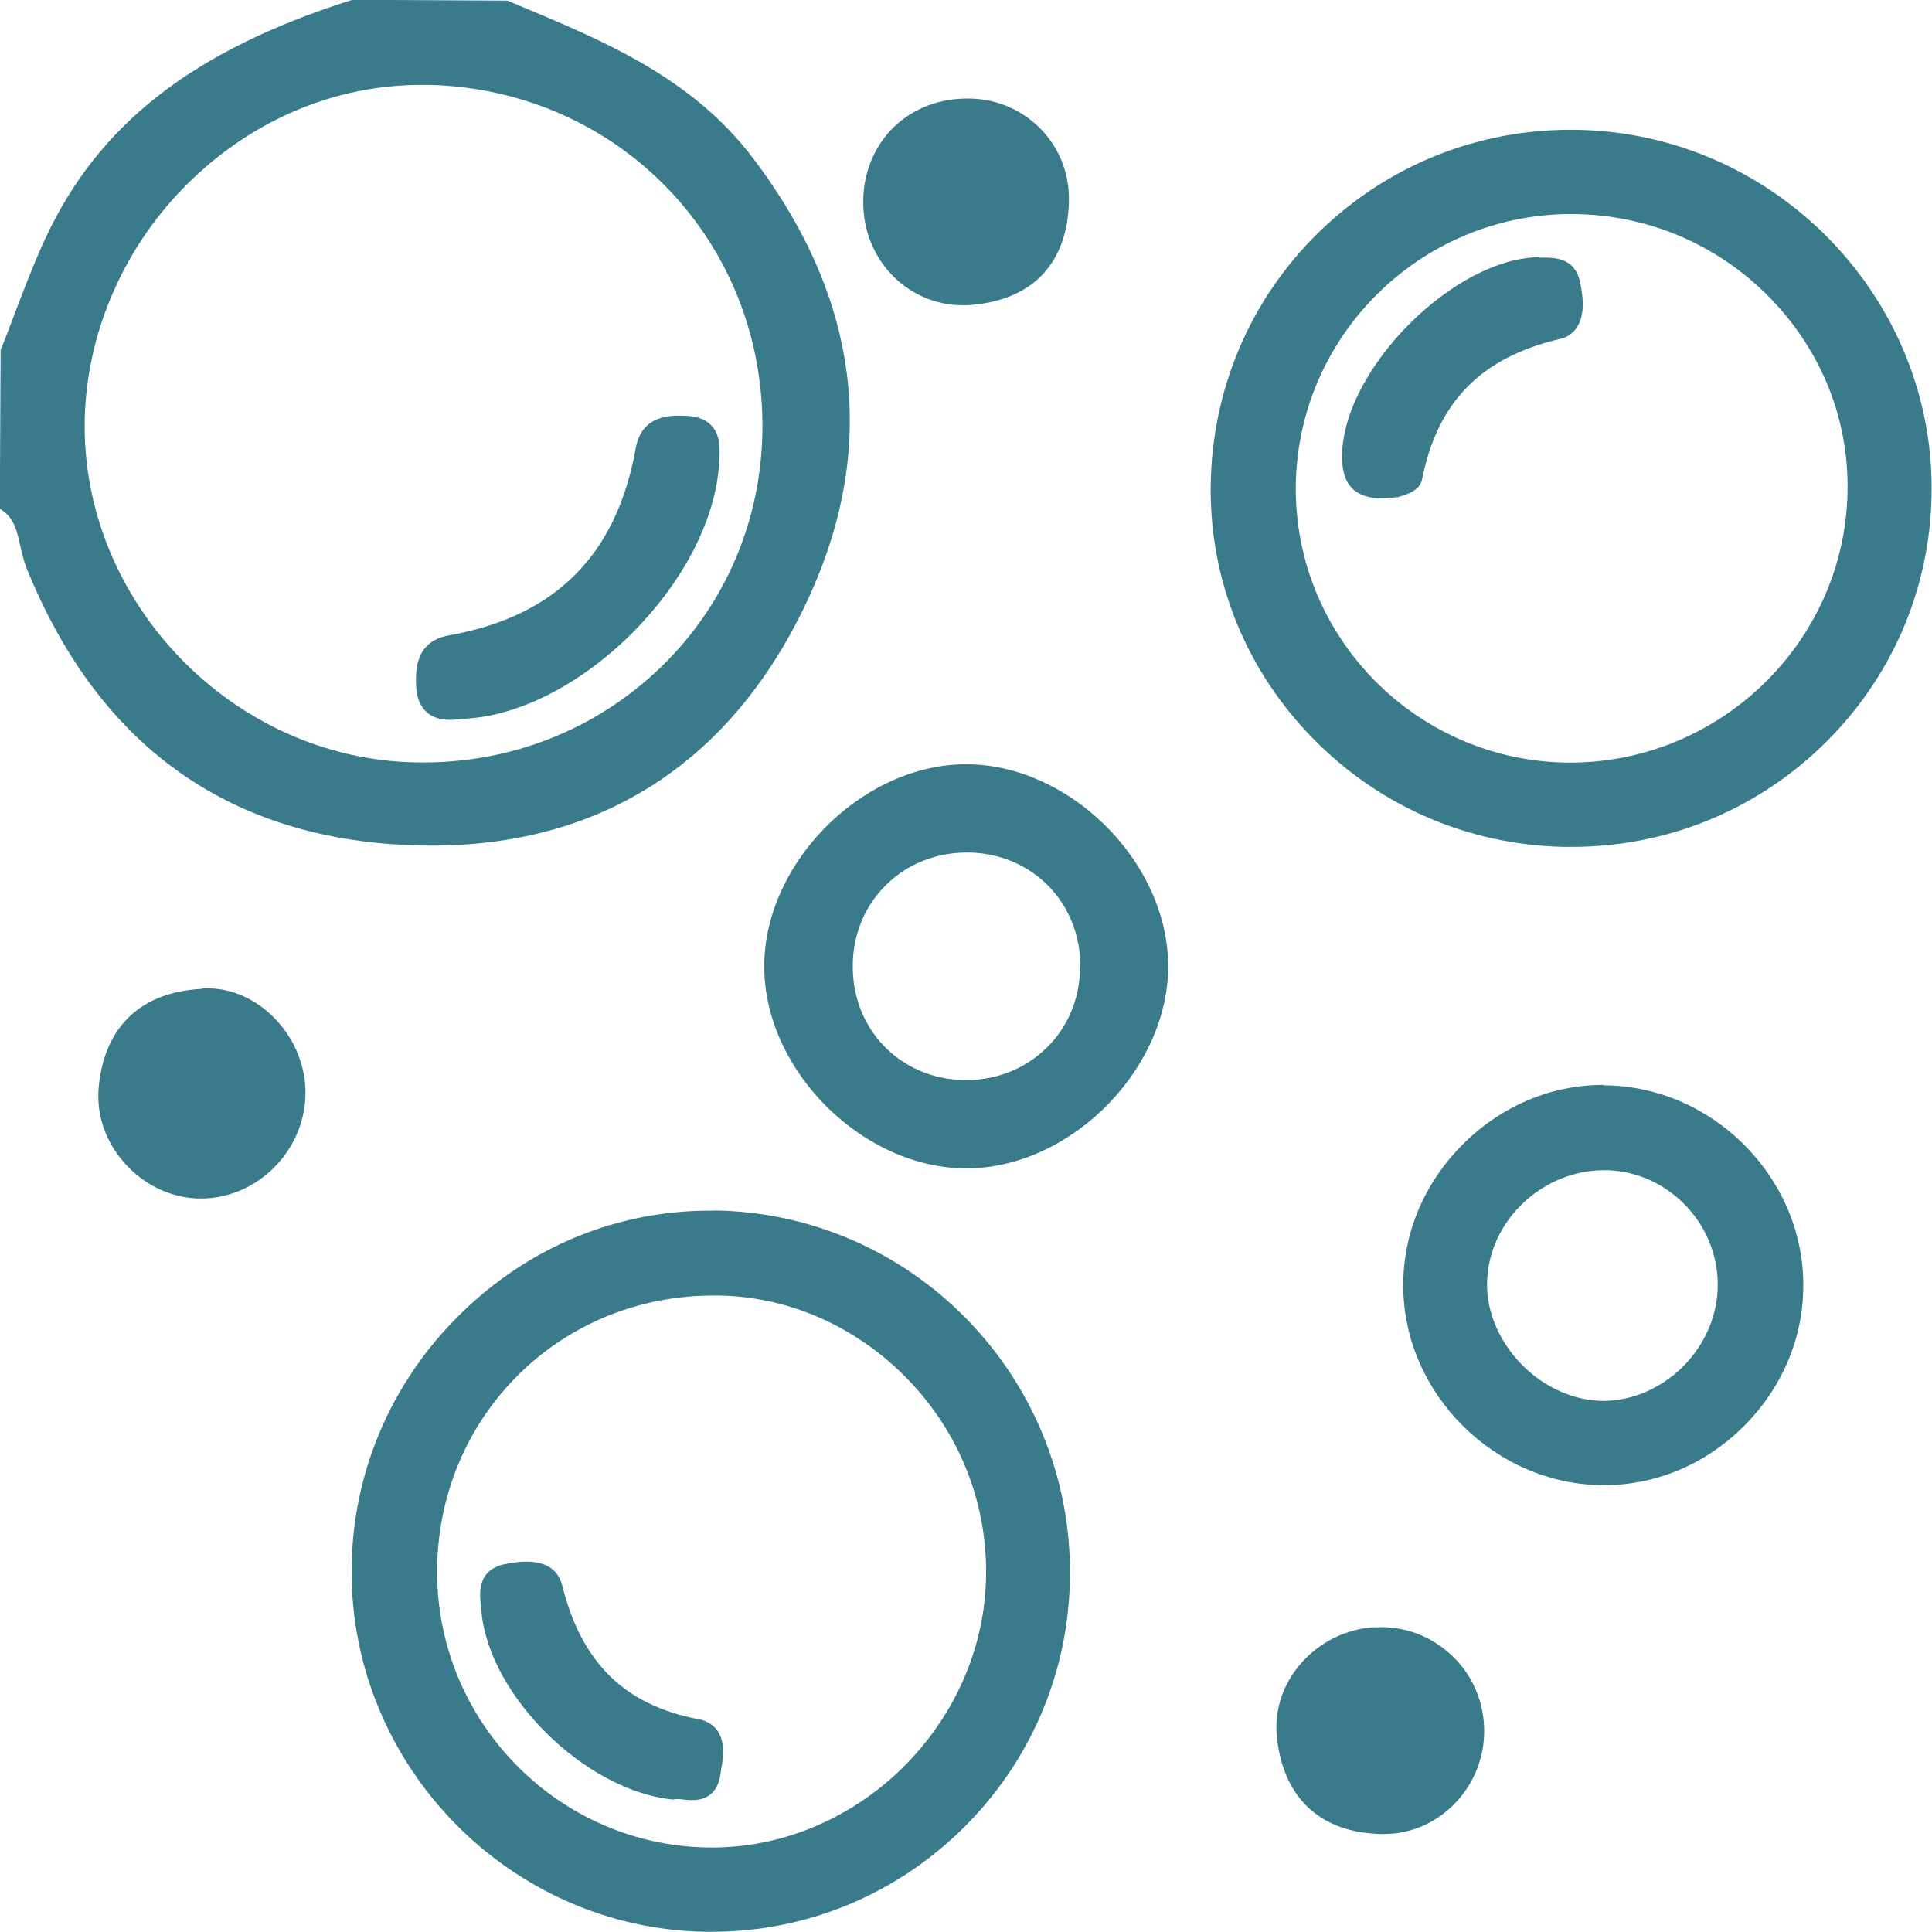
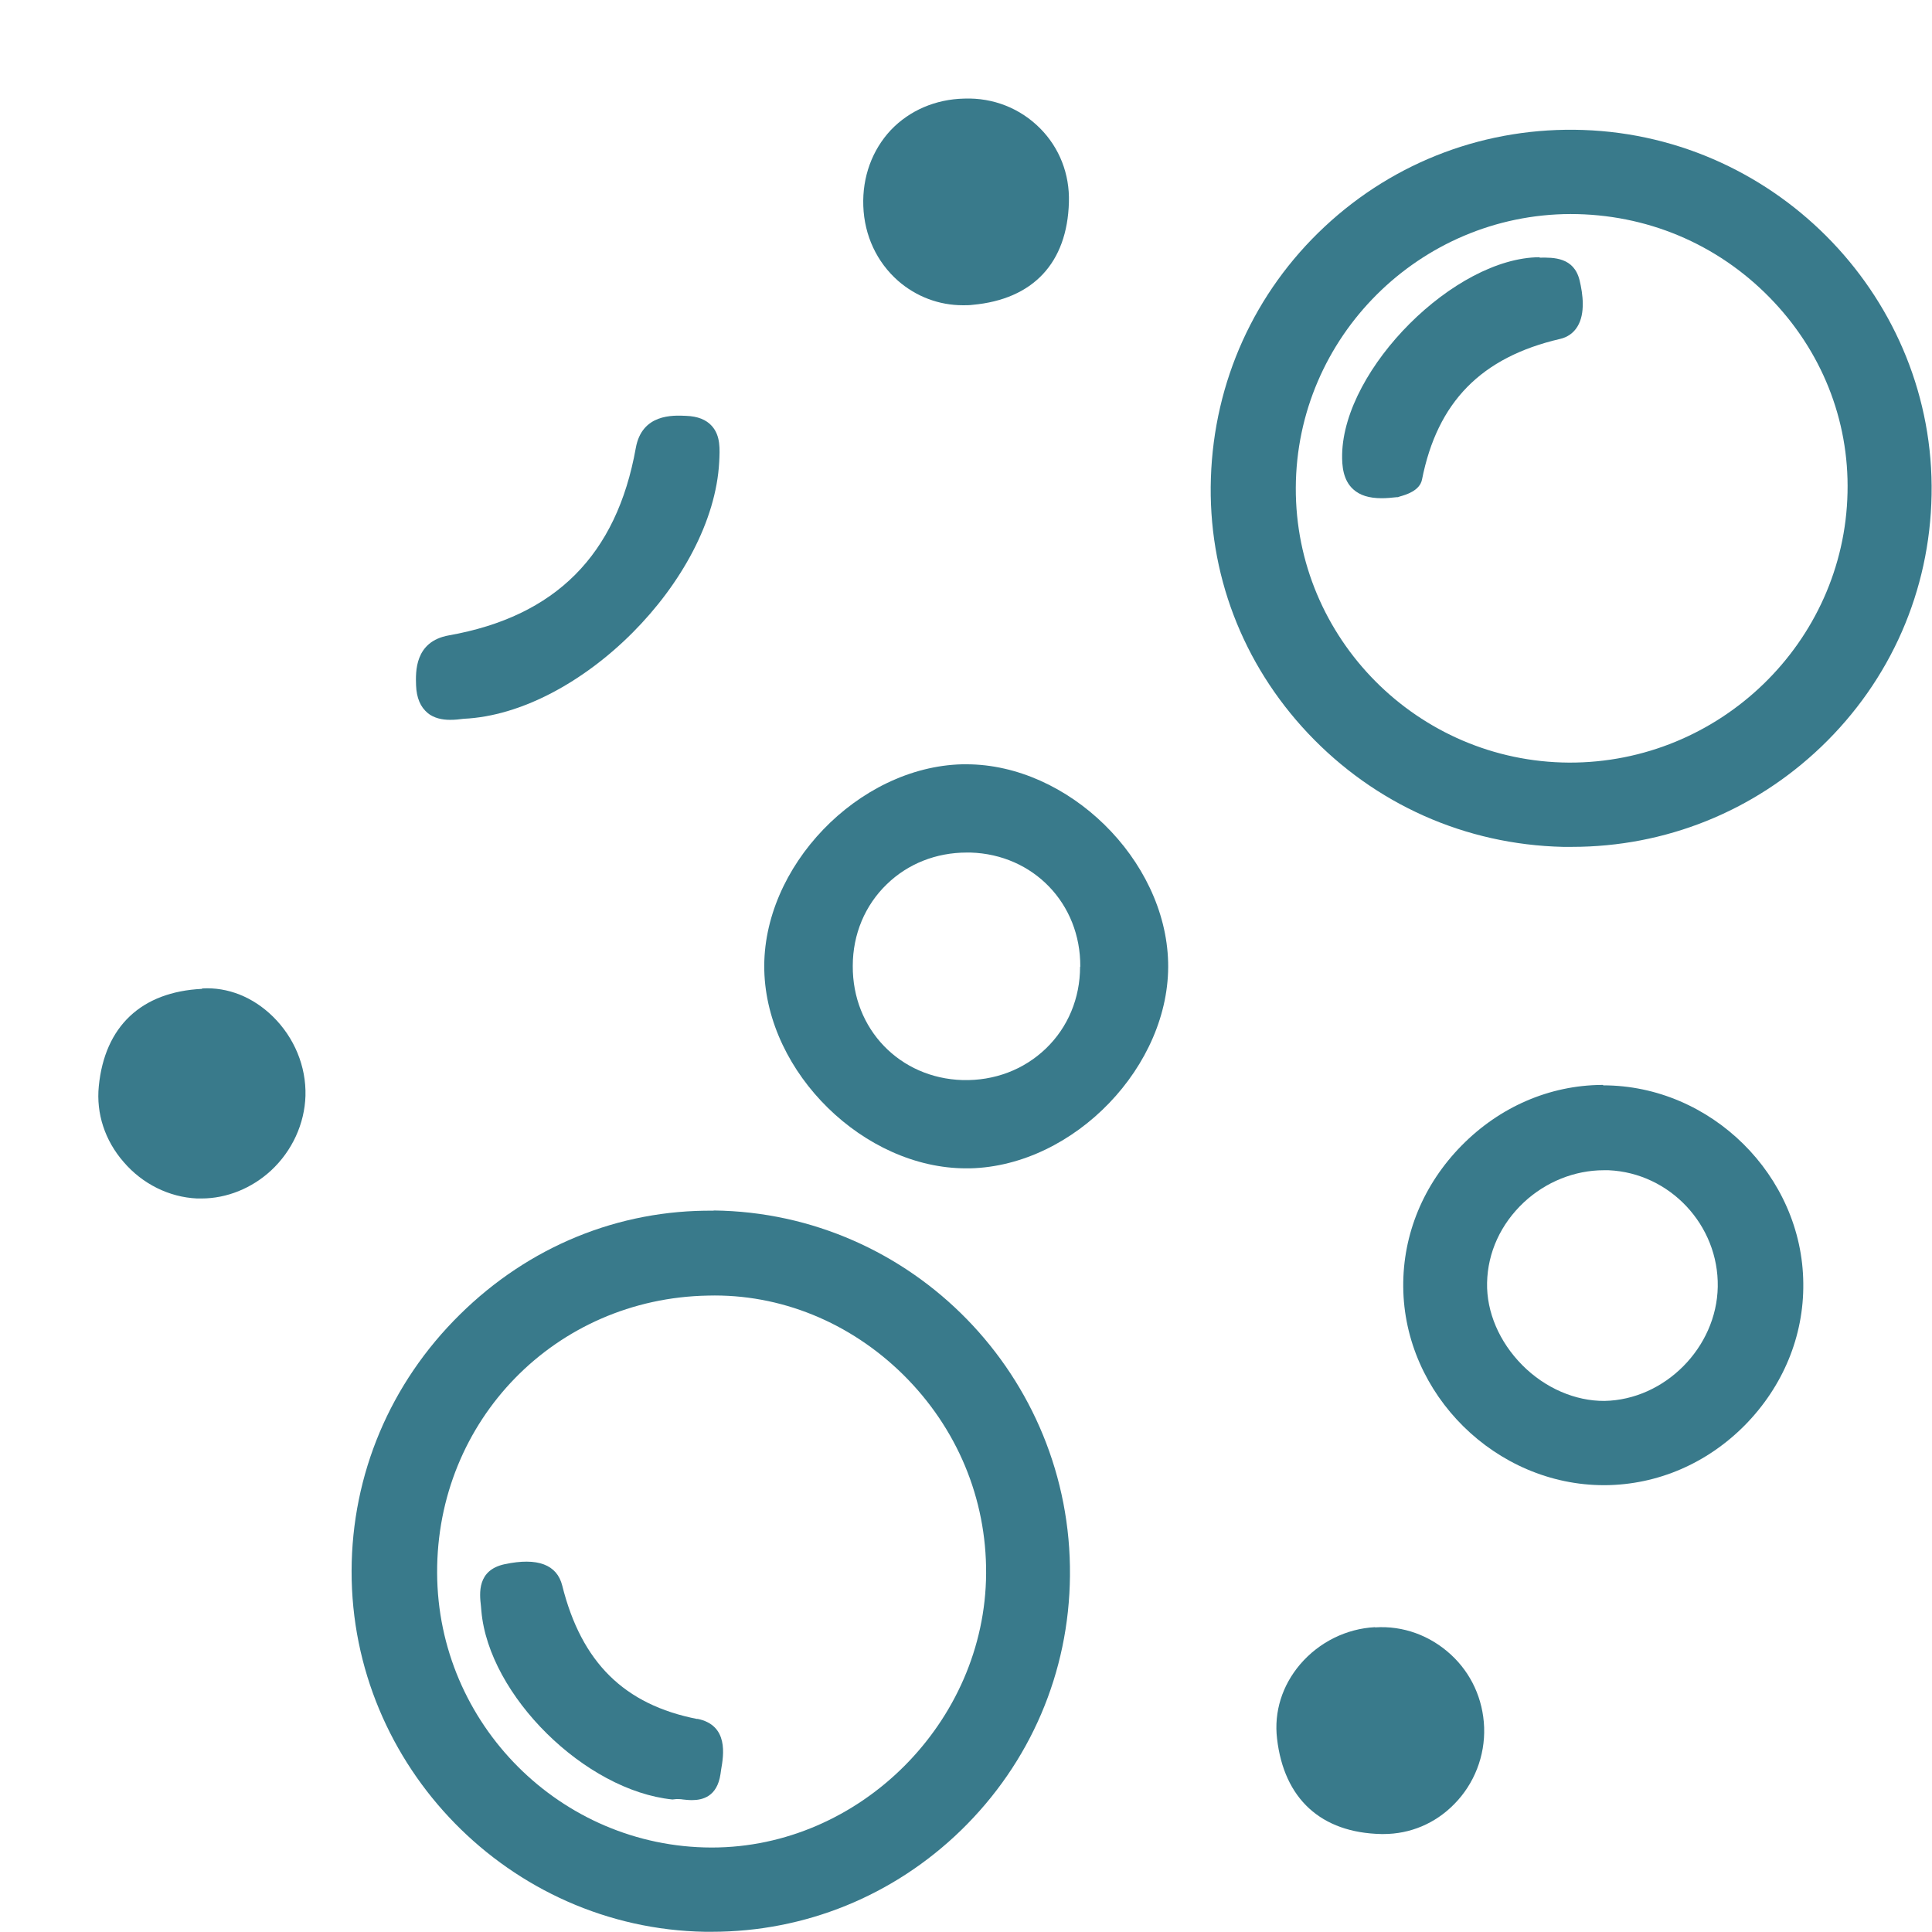
<svg xmlns="http://www.w3.org/2000/svg" viewBox="0 0 91.71 91.71" data-sanitized-data-name="Layer 2" data-name="Layer 2" id="Layer_2">
  <defs>
    <style>
      .cls-1 {
        fill: #397a8b;
        stroke-width: 0px;
      }
    </style>
  </defs>
  <g data-sanitized-data-name="Layer 1" data-name="Layer 1" id="Layer_1-2">
    <g>
-       <path d="M18.72,40.08c.6.04,1.19.06,1.77.06,7.86,0,13.89-3.76,17.5-10.94,3.77-7.49,3-14.81-2.29-21.75-2.88-3.77-7.02-5.5-11.02-7.17l-.59-.25-7.28-.04-.15.02C9.12,2.41,4.64,5.92,2.12,11.39c-.54,1.18-1.01,2.41-1.46,3.6-.21.55-.41,1.09-.63,1.63l-.04,7.52.2.15c.5.38.62.95.77,1.61.08.34.16.7.29,1.04,3.29,8.15,9.16,12.57,17.45,13.14ZM4.02,20c.07-4.26,1.92-8.44,5.08-11.47,3.03-2.91,6.89-4.5,10.9-4.5.13,0,.26,0,.39,0,9,.23,15.94,7.46,15.8,16.46-.07,4.27-1.78,8.24-4.82,11.18-3.1,2.99-7.21,4.61-11.63,4.52-8.65-.15-15.85-7.57-15.72-16.19Z" class="cls-1" />
      <path d="M75.17,6.17c-4.58-.16-8.95,1.47-12.29,4.59-3.33,3.11-5.25,7.35-5.4,11.93-.15,4.51,1.49,8.81,4.61,12.12,3.18,3.37,7.47,5.28,12.1,5.39.14,0,.29,0,.43,0,4.43,0,8.62-1.68,11.83-4.75,3.3-3.16,5.16-7.41,5.24-11.96.17-9.23-7.25-17-16.53-17.32ZM74.48,36.2c-7.18-.04-13-5.9-12.97-13.05.03-7.15,5.88-12.97,13.04-12.99,3.59,0,6.94,1.4,9.45,3.96,2.46,2.51,3.78,5.8,3.7,9.26-.15,7.11-6.07,12.85-13.23,12.82Z" class="cls-1" />
      <path d="M33.88,57.47c-4.52-.05-8.78,1.7-12.05,4.93-3.31,3.26-5.13,7.59-5.14,12.17-.02,9.28,7.51,16.97,16.78,17.13.1,0,.21,0,.31,0,4.44,0,8.64-1.71,11.84-4.82,3.29-3.2,5.13-7.49,5.17-12.08.09-9.45-7.49-17.23-16.91-17.34ZM33.79,87.7h-.03c-7.14-.02-12.98-5.86-13.01-13.03-.03-7.25,5.62-13.04,12.86-13.17,3.43-.09,6.74,1.27,9.26,3.75,2.56,2.53,3.96,5.88,3.94,9.44-.04,7.06-6,13.01-13.02,13.01Z" class="cls-1" />
      <path d="M45.87,36.28c-.06,0-.13,0-.19,0-4.95.12-9.52,4.88-9.4,9.78.12,4.89,4.75,9.4,9.58,9.4.06,0,.13,0,.19,0,4.95-.12,9.52-4.88,9.4-9.78-.12-4.89-4.75-9.4-9.58-9.4ZM51.27,45.89c0,1.5-.58,2.88-1.62,3.88-1.05,1.01-2.45,1.54-3.96,1.5-2.98-.09-5.23-2.42-5.21-5.42,0-1.5.58-2.88,1.62-3.88,1-.97,2.34-1.5,3.79-1.5.06,0,.12,0,.18,0,2.98.09,5.23,2.42,5.21,5.42Z" class="cls-1" />
      <path d="M76.1,51.5h-.07c-2.48.02-4.84,1.04-6.65,2.88-1.81,1.84-2.79,4.21-2.77,6.7.04,5.12,4.4,9.42,9.53,9.42h.06c2.48-.02,4.83-1.03,6.63-2.85,1.81-1.84,2.8-4.23,2.77-6.73-.04-5.11-4.38-9.4-9.5-9.4ZM72.26,64.8c-1.09-1.1-1.7-2.52-1.67-3.91.03-1.44.65-2.79,1.75-3.82,1.04-.97,2.41-1.52,3.79-1.52.08,0,.15,0,.23,0,2.91.13,5.23,2.61,5.18,5.53-.05,2.89-2.52,5.37-5.38,5.42-1.37.01-2.81-.6-3.9-1.7Z" class="cls-1" />
      <path d="M9.59,46.94c-2.88.14-4.62,1.78-4.9,4.62-.13,1.3.29,2.58,1.18,3.6.89,1.04,2.16,1.67,3.48,1.73.07,0,.15,0,.22,0,1.19,0,2.38-.48,3.3-1.33,1-.93,1.59-2.22,1.63-3.54.04-1.4-.53-2.77-1.55-3.77-.94-.92-2.13-1.4-3.35-1.33Z" class="cls-1" />
      <path d="M65.27,77.24c-1.36.07-2.65.71-3.55,1.76-.86,1.01-1.25,2.26-1.1,3.53.33,2.86,2.09,4.47,4.95,4.53.03,0,.07,0,.1,0,1.27,0,2.46-.5,3.36-1.42.95-.96,1.47-2.29,1.42-3.65-.05-1.33-.61-2.56-1.58-3.45-.98-.9-2.26-1.38-3.6-1.29Z" class="cls-1" />
      <path d="M45.72,14.49c.15,0,.3,0,.45-.02,2.87-.26,4.49-1.99,4.57-4.87.04-1.34-.45-2.58-1.36-3.5-.94-.95-2.22-1.47-3.61-1.42-1.36.03-2.59.56-3.48,1.49-.89.95-1.36,2.23-1.31,3.61.05,1.4.64,2.66,1.65,3.55.86.75,1.94,1.16,3.08,1.16Z" class="cls-1" />
      <path d="M20.29,33.84c.31.25.69.33,1.08.33.21,0,.43-.02.64-.05,5.49-.25,11.83-6.57,12.13-12.19.03-.61.07-1.24-.35-1.71-.27-.3-.67-.46-1.22-.48-.63-.03-2.1-.1-2.39,1.53-.91,5.08-3.81,7.99-8.87,8.89-1.64.29-1.58,1.75-1.56,2.37.02.59.21,1.04.55,1.31Z" class="cls-1" />
      <path d="M73.08,12.21c-4.03.02-9.28,5.27-9.37,9.35-.01.55.04,1.23.53,1.67.31.28.74.42,1.35.42.22,0,.45-.02.72-.05h.05s.08-.03.08-.03c.29-.08.95-.27,1.06-.8.73-3.69,2.81-5.81,6.55-6.68.36-.08.65-.29.83-.59.38-.62.26-1.54.1-2.2-.27-1.09-1.23-1.08-1.89-1.07Z" class="cls-1" />
      <path d="M33.1,81.6c-3.47-.68-5.5-2.69-6.41-6.33-.25-1-1.17-1.35-2.73-1.02-1.32.28-1.2,1.39-1.13,1.99l.02.23c.35,4.02,4.93,8.53,9.07,8.95l.19-.02c.05,0,.21,0,.31.02.11.01.26.03.42.03.52,0,1.2-.17,1.36-1.23l.03-.21c.12-.69.37-2.12-1.13-2.42Z" class="cls-1" />
    </g>
  </g>
</svg>